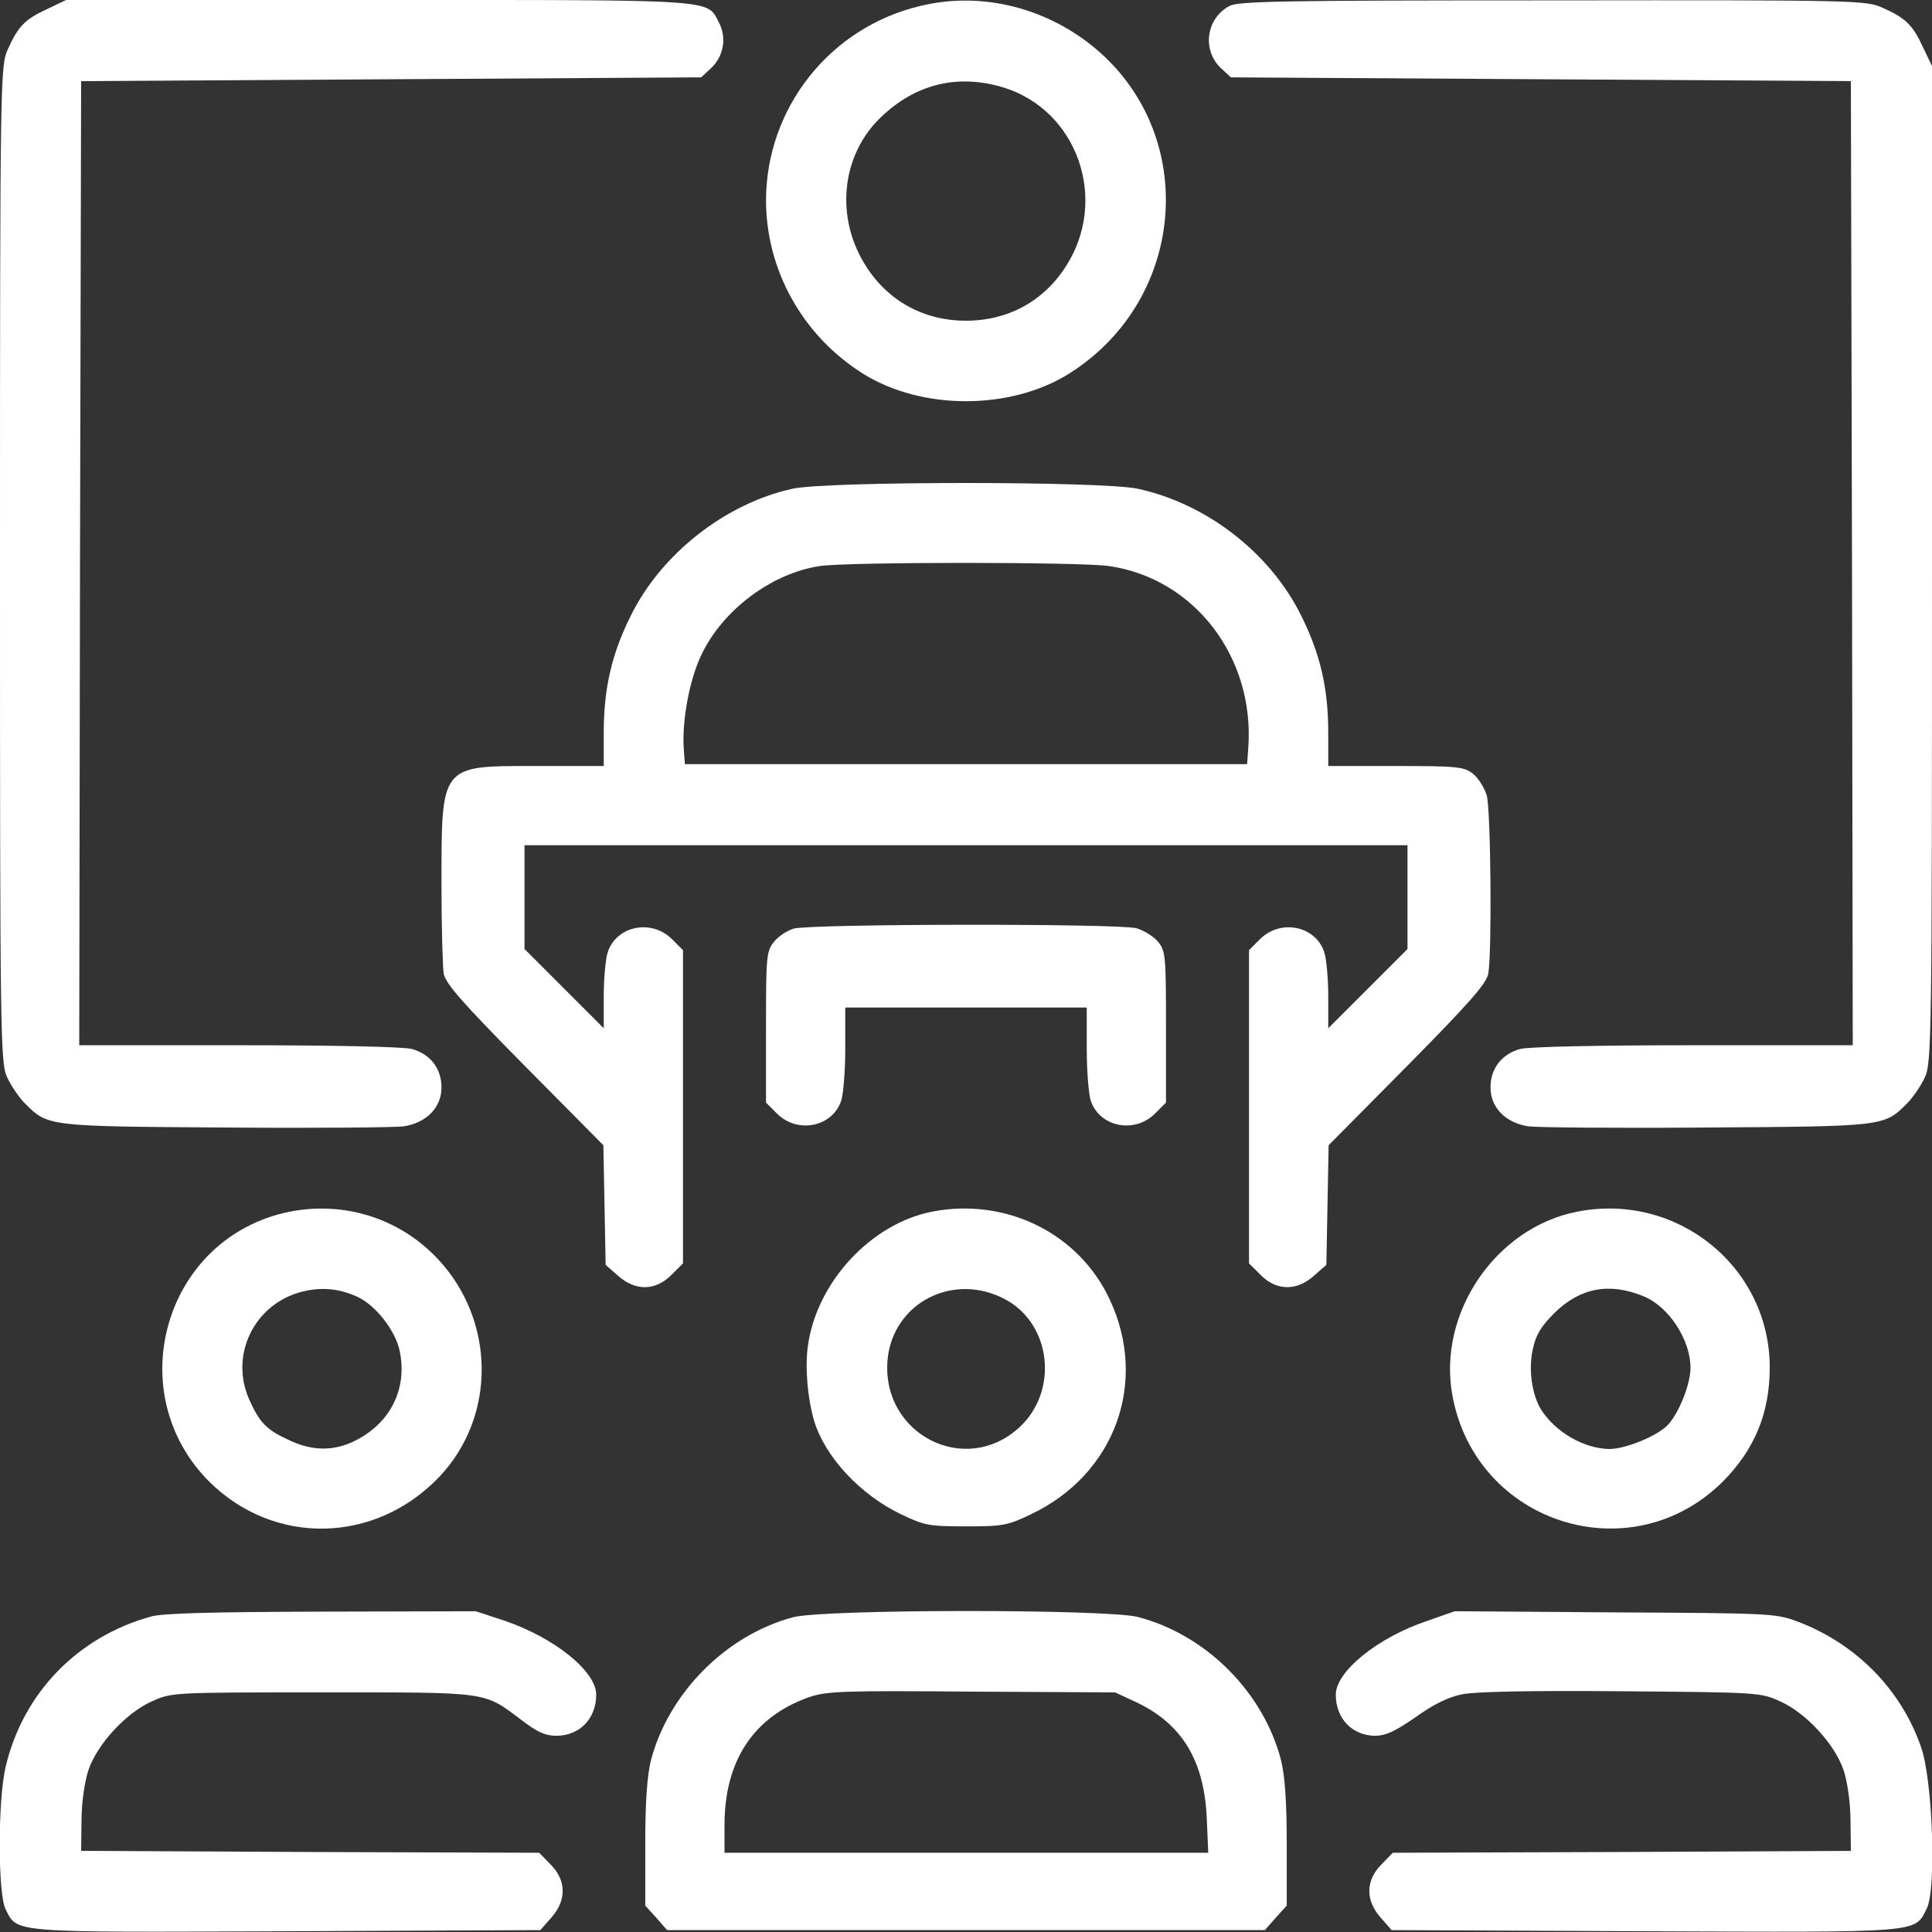
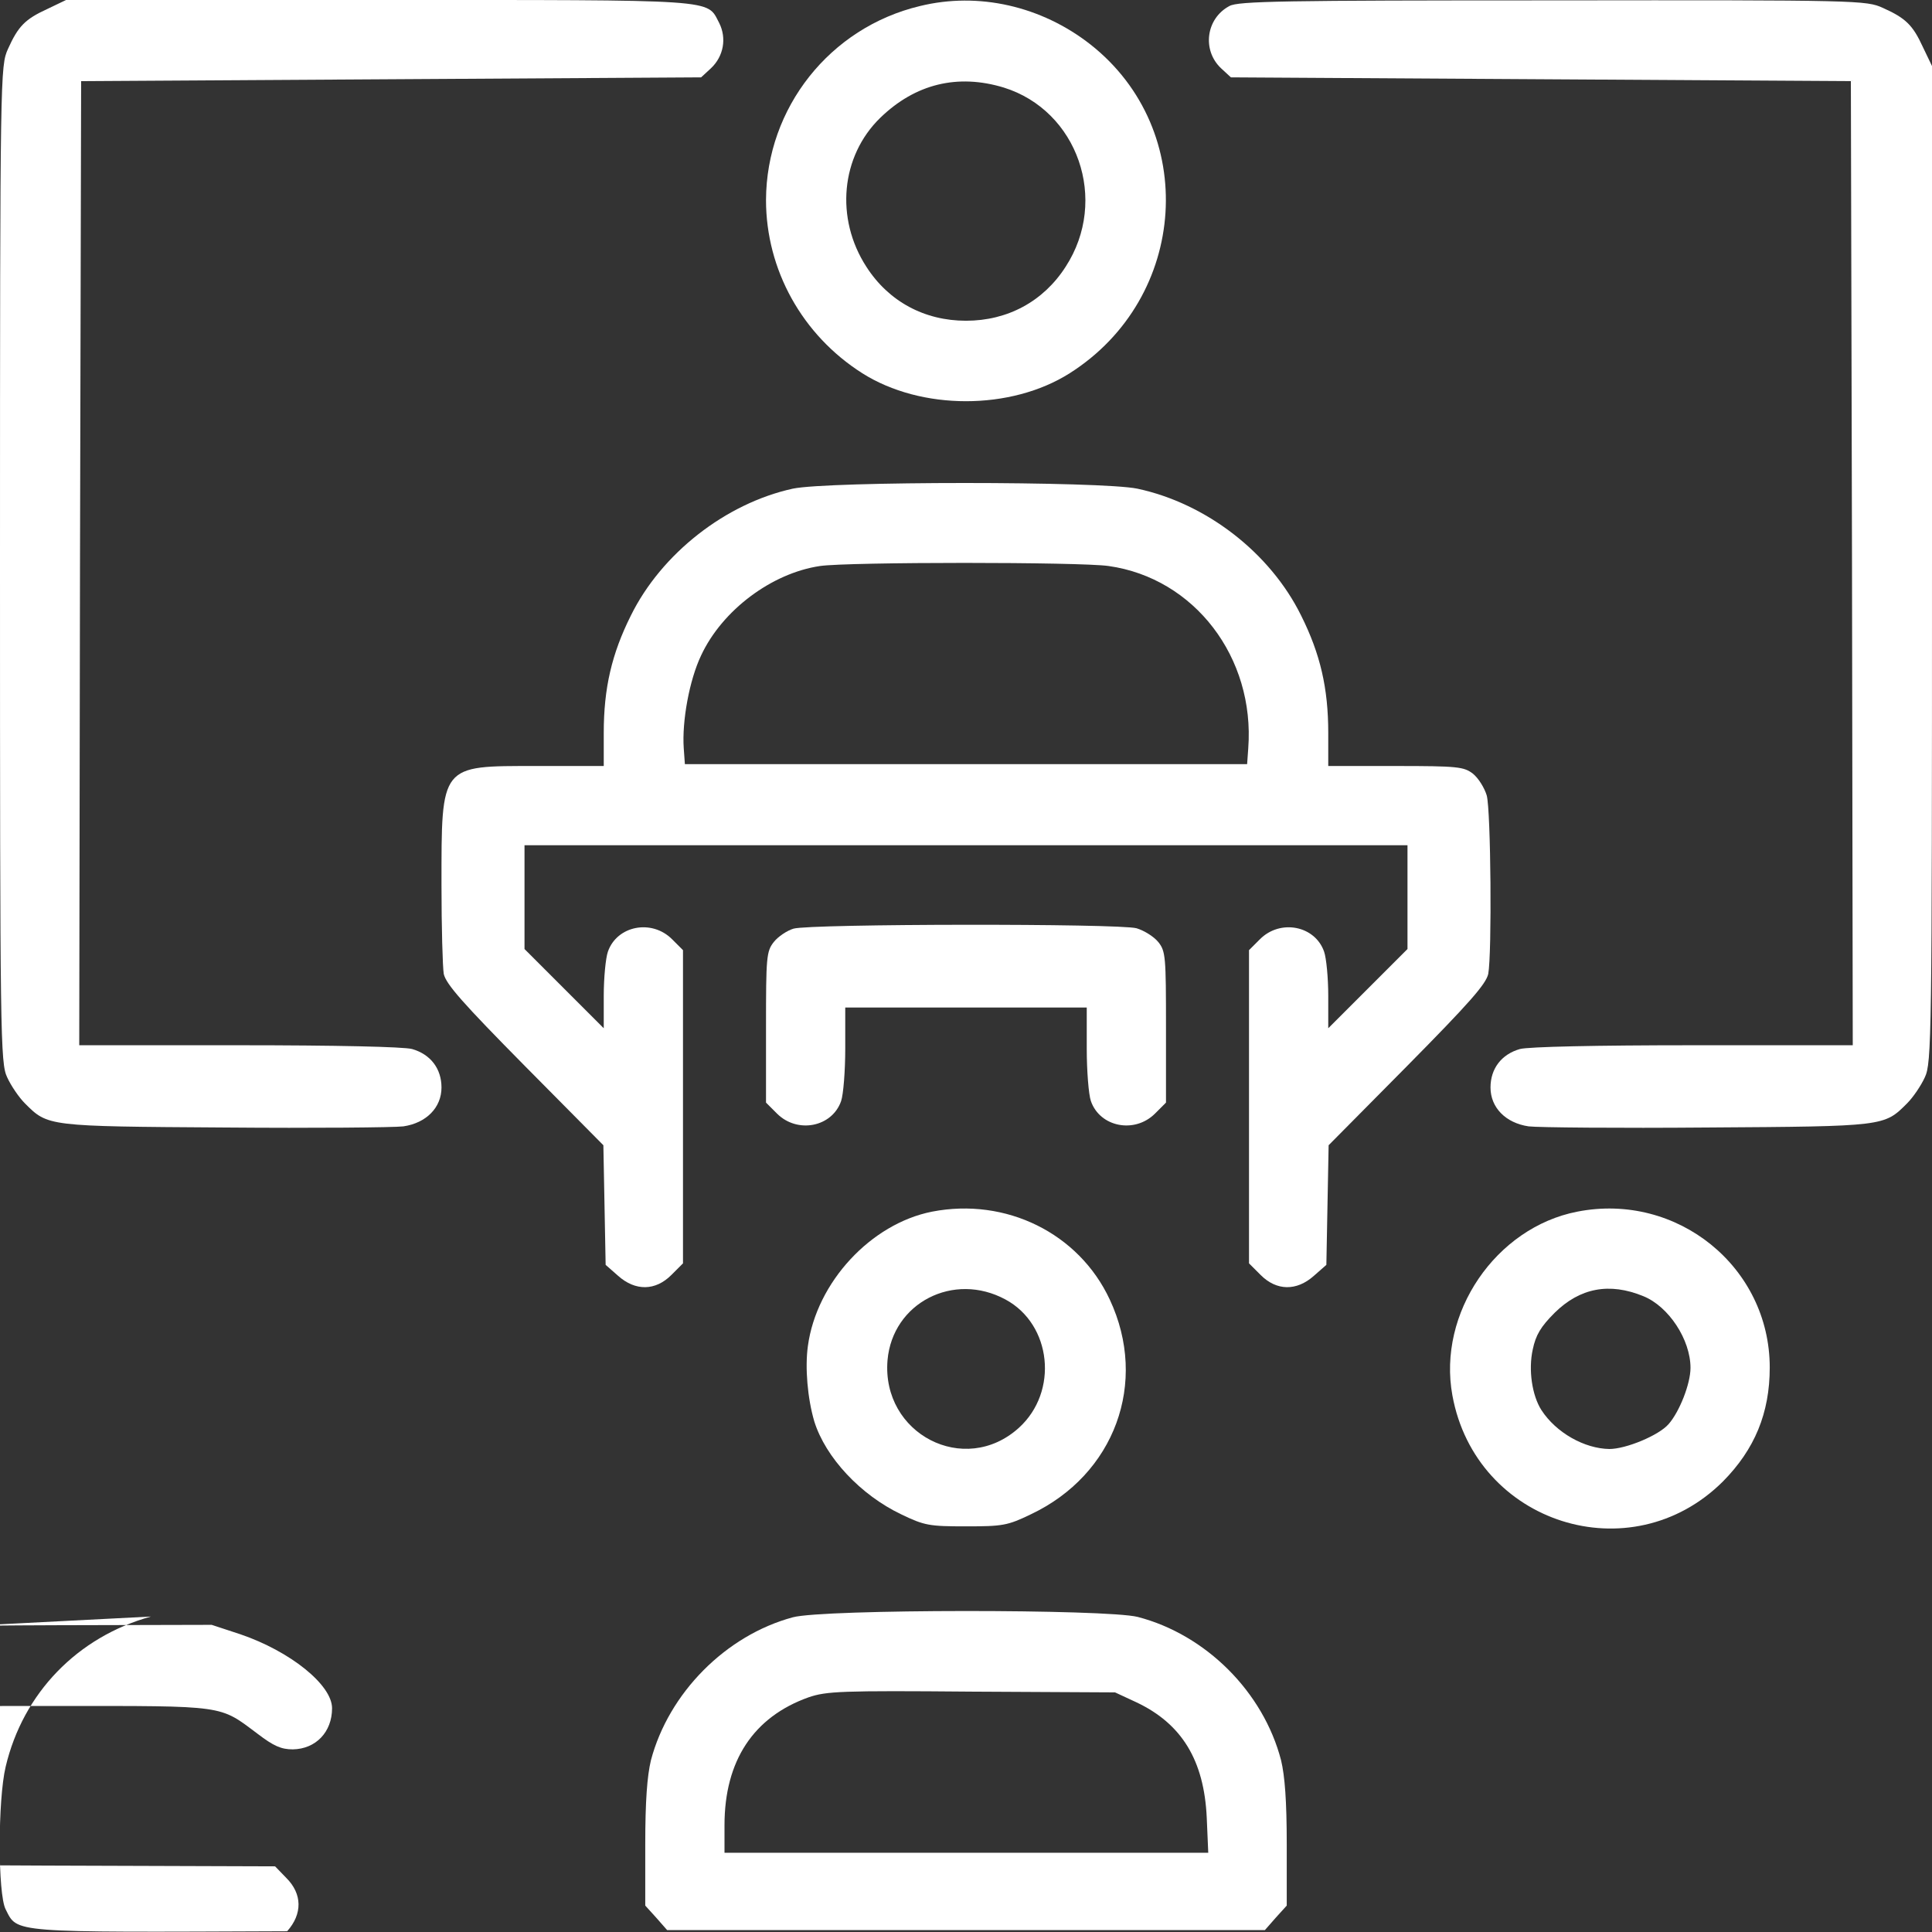
<svg xmlns="http://www.w3.org/2000/svg" version="1.0" width="75pt" height="75pt" viewBox="0 0 512 512" preserveAspectRatio="xMidYMid meet">
  <rect x="0" y="0" width="512" height="512" fill="#333333" stroke="none" />
  <g transform="translate(0,512) scale(0.1,-0.1)" fill="#ffffff" stroke="none">
    <path d="M125 5096 c-59 -27 -77 -46 -104 -106 -20 -45 -21 -59 -21 -1365 0 -1259 1 -1322 19 -1360 10 -22 31 -53 47 -69 61 -61 58 -61 529 -64 237 -2 450 0 474 3 61 9 101 50 101 103 0 50 -29 88 -78 102 -23 6 -201 10 -460 10 l-422 0 2 1277 3 1278 822 5 821 5 26 24 c34 32 42 80 22 120 -34 64 9 61 -903 61 l-828 0 -50 -24z" />
    <path d="M2438 5104 c-239 -57 -407 -270 -408 -514 0 -185 96 -358 255 -459 156 -99 394 -99 550 0 315 200 343 644 55 871 -130 102 -297 140 -452 102z m222 -216 c196 -61 279 -298 164 -475 -59 -92 -154 -143 -264 -143 -110 0 -205 51 -264 143 -83 128 -68 293 37 395 93 90 205 117 327 80z" />
    <path d="M3258 5104 c-62 -33 -73 -117 -22 -165 l26 -24 821 -5 822 -5 3 -1277 2 -1278 -422 0 c-259 0 -437 -4 -460 -10 -49 -14 -78 -52 -78 -102 0 -53 40 -94 101 -103 24 -3 238 -5 474 -3 471 3 468 3 529 64 16 16 37 47 47 69 18 38 19 101 19 1360 l0 1320 -24 50 c-27 59 -46 77 -106 104 -44 20 -62 21 -875 20 -715 0 -834 -2 -857 -15z" />
    <path d="M2101 3825 c-178 -39 -348 -172 -429 -336 -51 -102 -72 -193 -72 -311 l0 -88 -179 0 c-255 0 -251 6 -251 -316 0 -111 3 -217 6 -235 6 -27 50 -77 215 -244 l208 -210 3 -158 3 -159 33 -29 c46 -41 99 -40 141 2 l31 31 0 415 0 415 -29 29 c-54 54 -146 36 -170 -33 -6 -17 -11 -70 -11 -117 l0 -86 -105 105 -105 105 0 137 0 138 1170 0 1170 0 0 -138 0 -137 -105 -105 -105 -105 0 86 c0 47 -5 100 -11 117 -24 69 -116 87 -170 33 l-29 -29 0 -415 0 -415 31 -31 c42 -42 95 -43 141 -2 l33 29 3 159 3 158 208 210 c165 167 209 217 215 244 10 54 7 433 -4 473 -6 20 -22 46 -37 58 -24 18 -40 20 -204 20 l-179 0 0 88 c0 118 -21 209 -72 311 -82 166 -251 297 -434 336 -97 20 -818 20 -913 0z m837 -205 c227 -32 388 -242 370 -483 l-3 -42 -745 0 -745 0 -3 42 c-5 72 15 181 46 246 56 120 187 218 315 237 75 11 690 11 765 0z" />
    <path d="M2103 2659 c-17 -5 -41 -21 -52 -35 -20 -25 -21 -40 -21 -226 l0 -200 29 -29 c54 -54 146 -36 170 33 6 17 11 80 11 139 l0 109 320 0 320 0 0 -109 c0 -59 5 -122 11 -139 24 -69 116 -87 170 -33 l29 29 0 200 c0 186 -1 201 -20 225 -12 15 -38 31 -58 37 -47 13 -864 12 -909 -1z" />
-     <path d="M750 1905 c-318 -78 -428 -478 -196 -711 172 -171 439 -166 609 11 153 160 151 416 -4 580 -105 111 -259 156 -409 120z m198 -222 c48 -23 99 -88 111 -142 22 -103 -26 -196 -124 -242 -54 -25 -110 -24 -170 5 -59 27 -77 46 -104 106 -53 117 11 252 136 286 53 14 101 10 151 -13z" />
    <path d="M2470 1909 c-162 -32 -306 -187 -329 -356 -8 -57 -1 -139 17 -200 30 -96 123 -195 230 -246 62 -30 75 -32 172 -32 97 0 110 2 172 32 222 105 312 349 209 569 -82 176 -275 271 -471 233z m195 -233 c122 -66 141 -244 35 -340 -144 -130 -364 -16 -348 179 13 152 175 236 313 161z" />
    <path d="M4180 1909 c-216 -42 -371 -269 -331 -487 62 -340 473 -471 717 -228 84 85 124 181 124 302 0 266 -245 465 -510 413z m175 -224 c67 -27 125 -115 125 -190 0 -42 -29 -116 -58 -149 -26 -30 -113 -66 -157 -66 -66 1 -141 43 -180 103 -25 39 -35 107 -23 161 8 38 21 60 58 97 67 66 145 81 235 44z" />
-     <path d="M400 836 c-195 -54 -339 -203 -385 -398 -21 -88 -21 -338 0 -378 32 -63 8 -61 746 -58 l671 3 29 33 c41 46 40 99 -2 141 l-30 31 -607 2 -607 3 1 80 c0 47 8 102 18 133 23 69 99 152 168 183 53 24 53 24 453 24 447 0 425 3 528 -74 42 -32 62 -41 93 -41 61 1 104 46 104 109 0 62 -111 151 -243 196 l-76 25 -408 -1 c-293 -1 -421 -4 -453 -13z" />
+     <path d="M400 836 c-195 -54 -339 -203 -385 -398 -21 -88 -21 -338 0 -378 32 -63 8 -61 746 -58 c41 46 40 99 -2 141 l-30 31 -607 2 -607 3 1 80 c0 47 8 102 18 133 23 69 99 152 168 183 53 24 53 24 453 24 447 0 425 3 528 -74 42 -32 62 -41 93 -41 61 1 104 46 104 109 0 62 -111 151 -243 196 l-76 25 -408 -1 c-293 -1 -421 -4 -453 -13z" />
    <path d="M2101 834 c-178 -48 -329 -201 -376 -379 -10 -42 -15 -108 -15 -222 l0 -163 29 -32 29 -33 792 0 792 0 29 33 29 32 0 163 c0 114 -5 180 -15 222 -47 181 -199 333 -380 380 -84 21 -833 21 -914 -1z m910 -225 c121 -57 180 -154 187 -306 l4 -93 -641 0 -641 0 0 73 c0 171 77 287 223 339 47 16 86 18 432 15 l380 -2 56 -26z" />
-     <path d="M3781 824 c-131 -44 -241 -134 -241 -195 0 -63 43 -108 103 -109 29 0 53 11 108 49 47 34 88 54 124 61 34 7 180 10 421 8 364 -3 370 -3 422 -27 69 -31 145 -114 168 -183 10 -31 18 -86 18 -133 l1 -80 -607 -3 -607 -2 -30 -31 c-42 -42 -43 -95 -2 -141 l29 -33 671 -3 c740 -3 714 -5 747 60 26 50 16 340 -15 428 -53 153 -172 274 -328 333 -56 21 -72 22 -483 24 l-425 3 -74 -26z" />
  </g>
</svg>